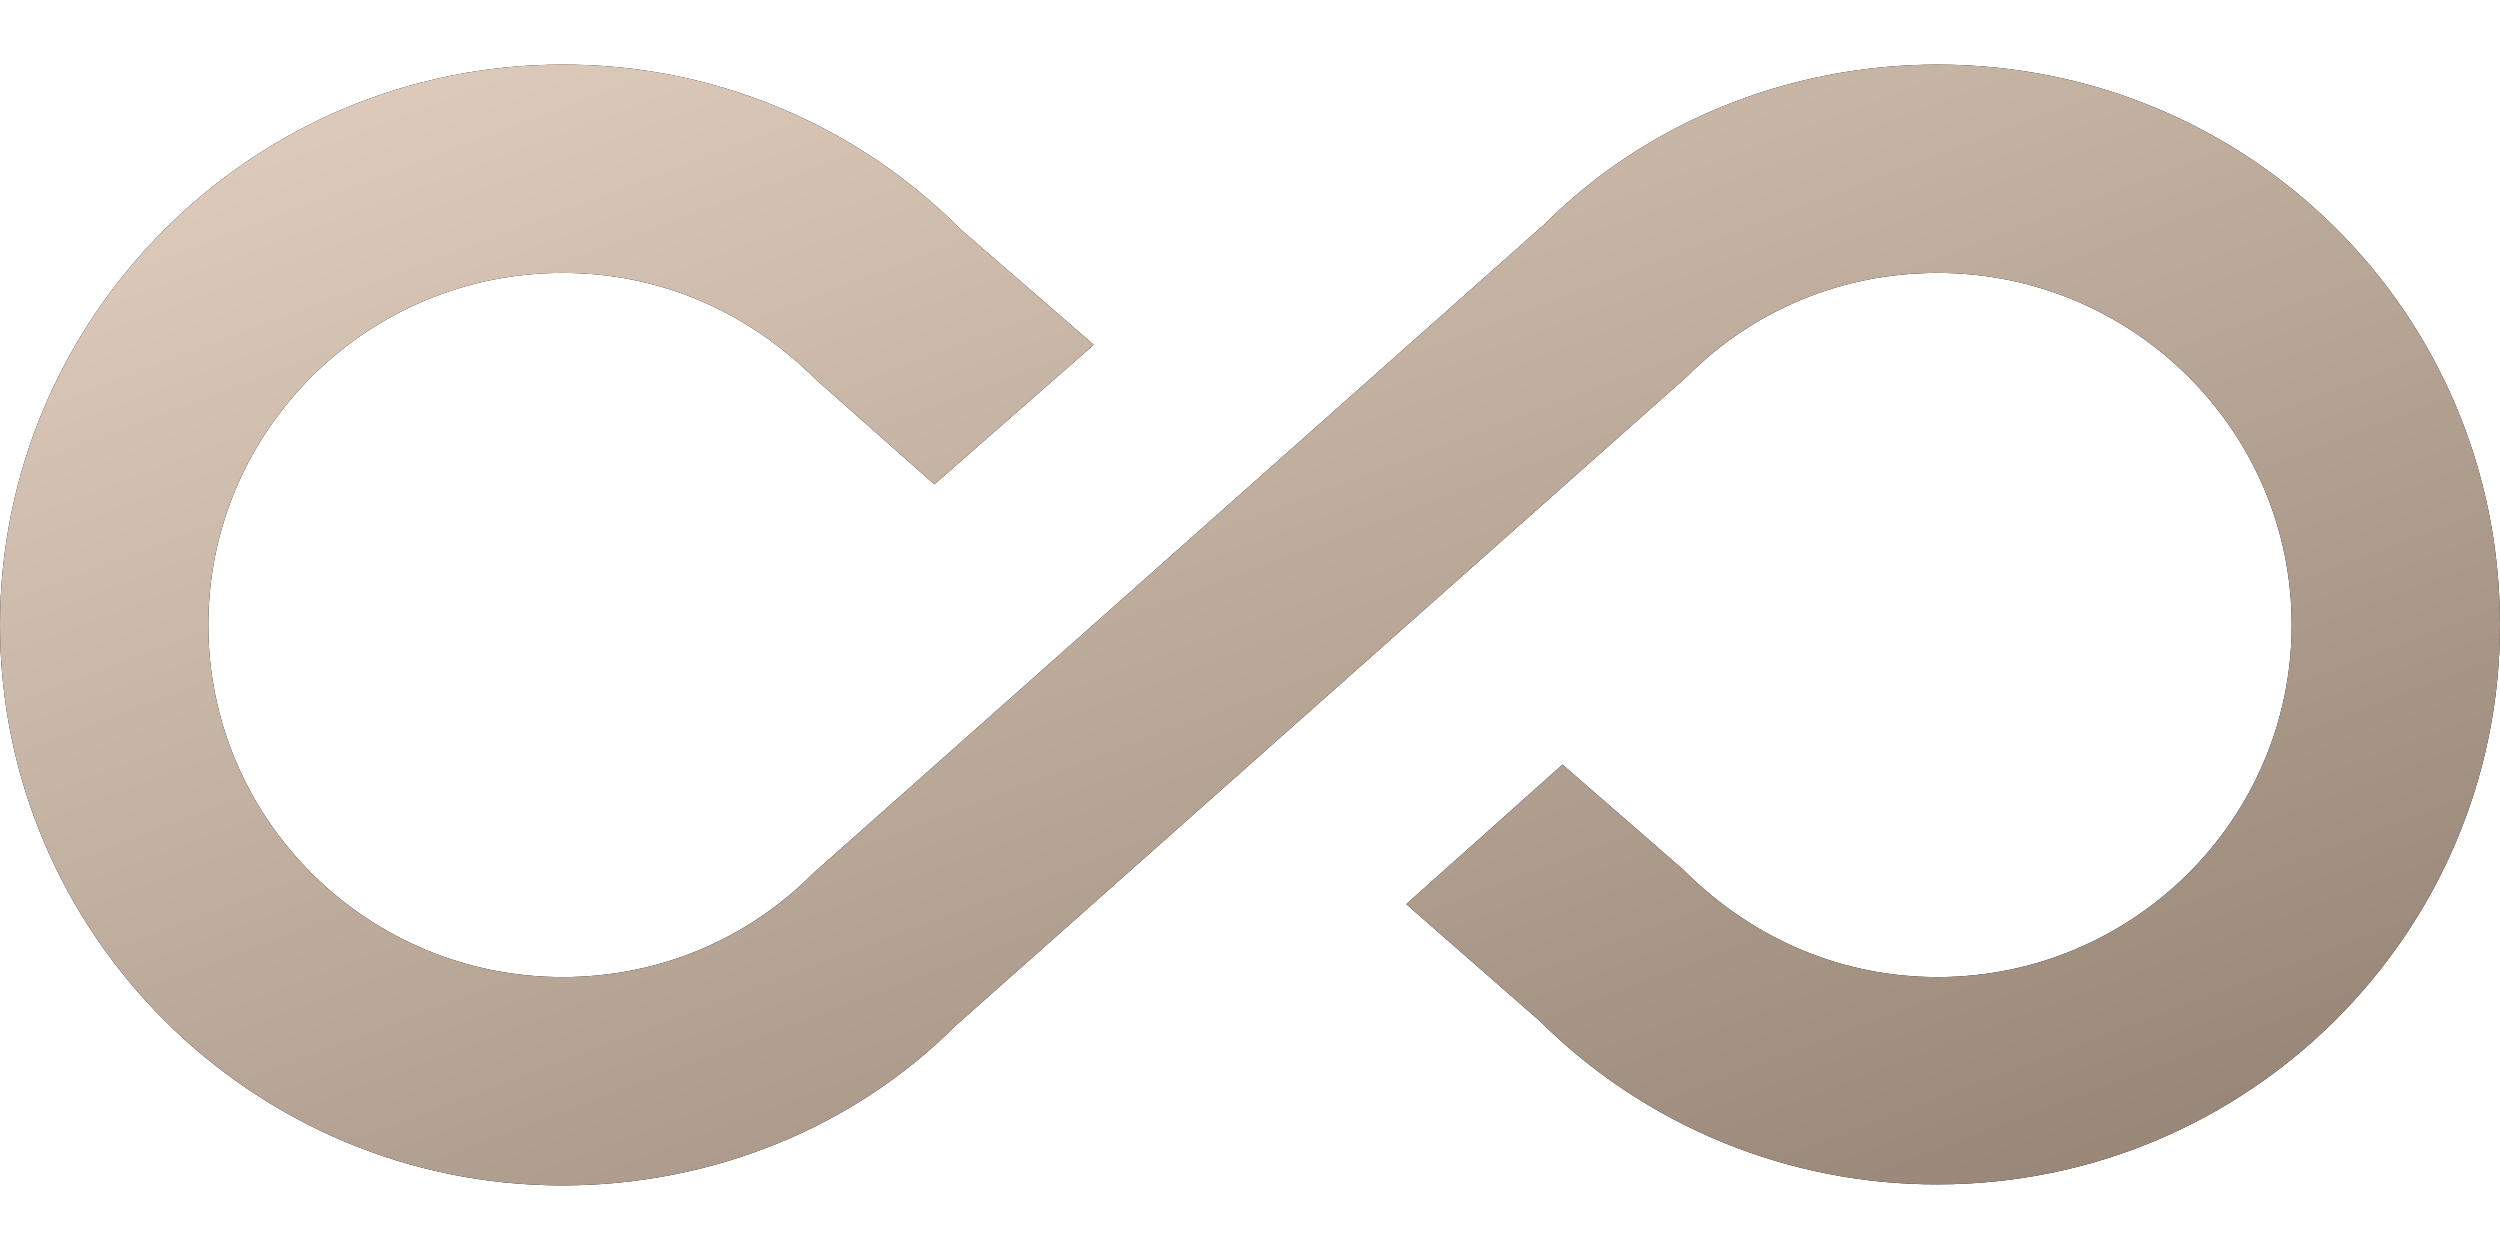
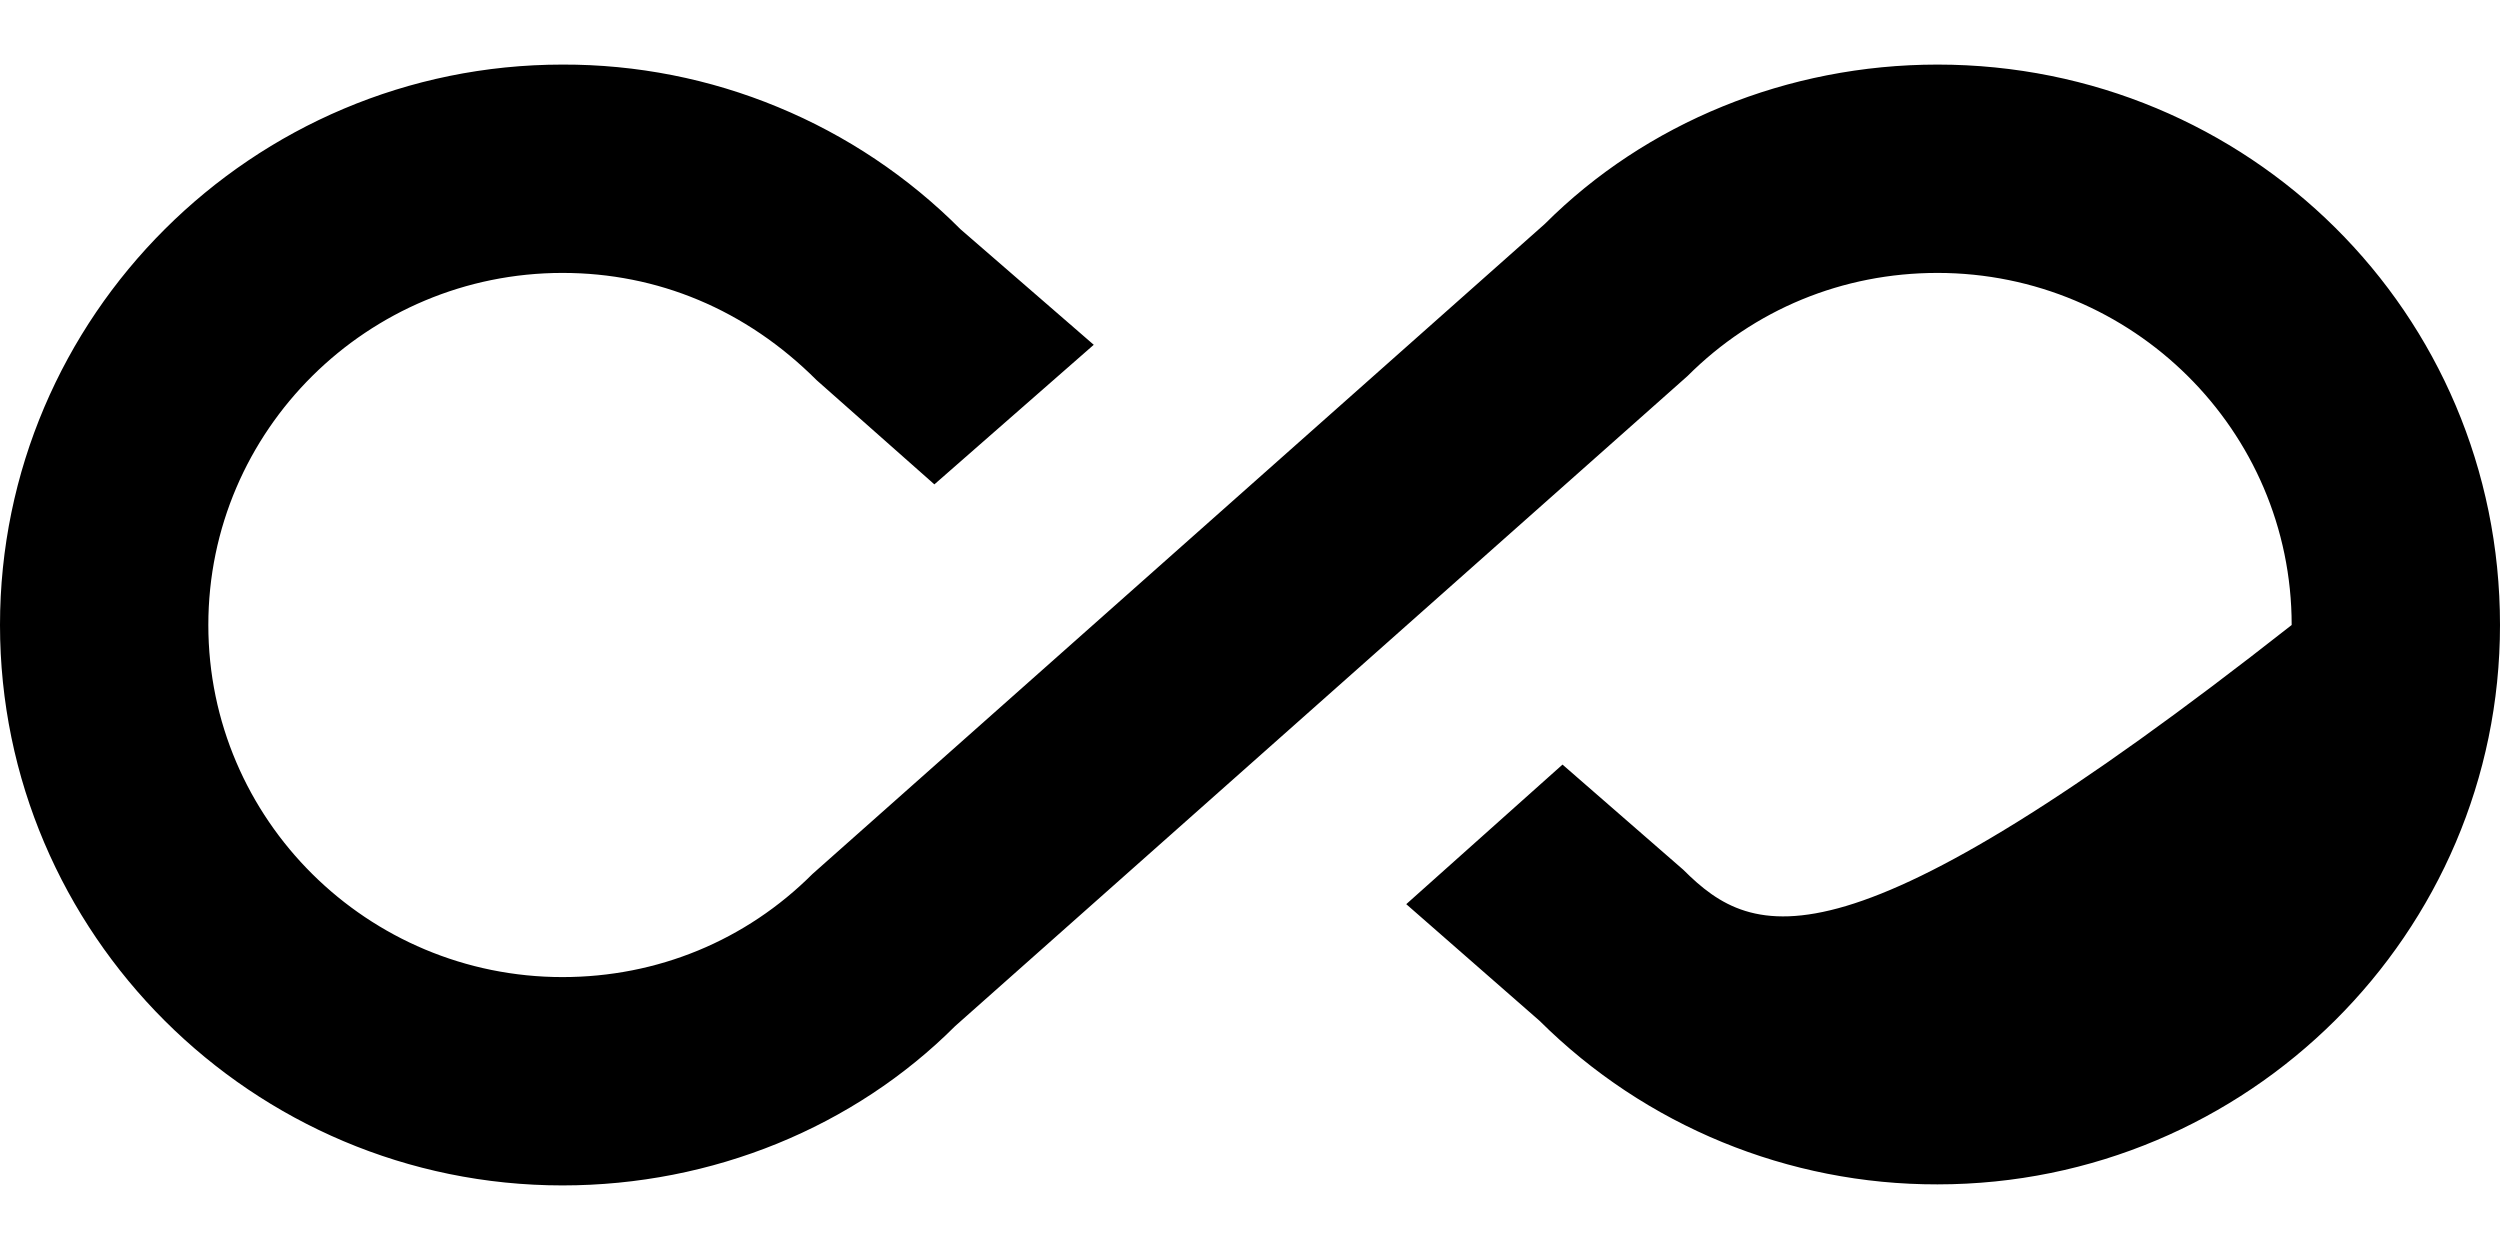
<svg xmlns="http://www.w3.org/2000/svg" width="24" height="12" viewBox="0 0 24 12" fill="none">
-   <path d="M18.6 0.62C17.16 0.62 15.8 1.18 14.83 2.15L7.8 8.39C7.16 9.03 6.31 9.38 5.4 9.38C3.53 9.38 2 7.87 2 6C2 4.13 3.53 2.62 5.4 2.62C6.31 2.62 7.16 2.97 7.84 3.65L8.97 4.65L10.5 3.31L9.22 2.2C8.719 1.697 8.124 1.299 7.468 1.028C6.812 0.756 6.11 0.618 5.4 0.62C2.42 0.62 0 3.04 0 6C0 8.96 2.42 11.38 5.4 11.38C6.84 11.38 8.2 10.82 9.17 9.85L16.2 3.61C16.84 2.97 17.69 2.62 18.6 2.62C20.47 2.62 22 4.13 22 6C22 7.87 20.47 9.38 18.6 9.38C17.7 9.38 16.84 9.03 16.16 8.35L15 7.34L13.5 8.68L14.78 9.8C15.795 10.809 17.169 11.373 18.6 11.37C21.58 11.37 24 8.96 24 6C24 3 21.58 0.62 18.6 0.62Z" fill="black" />
-   <path d="M18.6 0.62C17.16 0.62 15.8 1.18 14.83 2.15L7.8 8.39C7.16 9.03 6.31 9.38 5.4 9.38C3.53 9.38 2 7.87 2 6C2 4.13 3.53 2.62 5.4 2.62C6.31 2.62 7.16 2.97 7.84 3.65L8.97 4.65L10.5 3.31L9.22 2.2C8.719 1.697 8.124 1.299 7.468 1.028C6.812 0.756 6.11 0.618 5.4 0.62C2.42 0.62 0 3.04 0 6C0 8.96 2.42 11.38 5.4 11.38C6.84 11.38 8.2 10.82 9.17 9.85L16.2 3.61C16.84 2.97 17.69 2.62 18.6 2.62C20.47 2.62 22 4.13 22 6C22 7.87 20.47 9.38 18.6 9.38C17.7 9.38 16.84 9.03 16.16 8.35L15 7.34L13.5 8.68L14.78 9.8C15.795 10.809 17.169 11.373 18.6 11.37C21.58 11.37 24 8.96 24 6C24 3 21.58 0.62 18.6 0.62Z" fill="url(#paint0_linear_81_4)" />
+   <path d="M18.6 0.62C17.16 0.62 15.8 1.18 14.83 2.15L7.8 8.39C7.16 9.03 6.31 9.38 5.4 9.38C3.53 9.38 2 7.87 2 6C2 4.13 3.53 2.62 5.4 2.62C6.31 2.62 7.16 2.97 7.84 3.65L8.97 4.65L10.5 3.31L9.22 2.2C8.719 1.697 8.124 1.299 7.468 1.028C6.812 0.756 6.11 0.618 5.4 0.62C2.42 0.62 0 3.04 0 6C0 8.96 2.42 11.38 5.4 11.38C6.84 11.38 8.2 10.82 9.17 9.85L16.2 3.61C16.84 2.97 17.69 2.62 18.6 2.62C20.47 2.62 22 4.13 22 6C17.7 9.38 16.84 9.03 16.16 8.35L15 7.34L13.5 8.68L14.78 9.8C15.795 10.809 17.169 11.373 18.6 11.37C21.58 11.37 24 8.96 24 6C24 3 21.58 0.62 18.6 0.62Z" fill="black" />
  <defs>
    <linearGradient id="paint0_linear_81_4" x1="7.2056e-07" y1="-2.993" x2="9.437" y2="21.926" gradientUnits="userSpaceOnUse">
      <stop stop-color="#F2DFD0" />
      <stop offset="1" stop-color="#7D6C5D" />
    </linearGradient>
  </defs>
</svg>